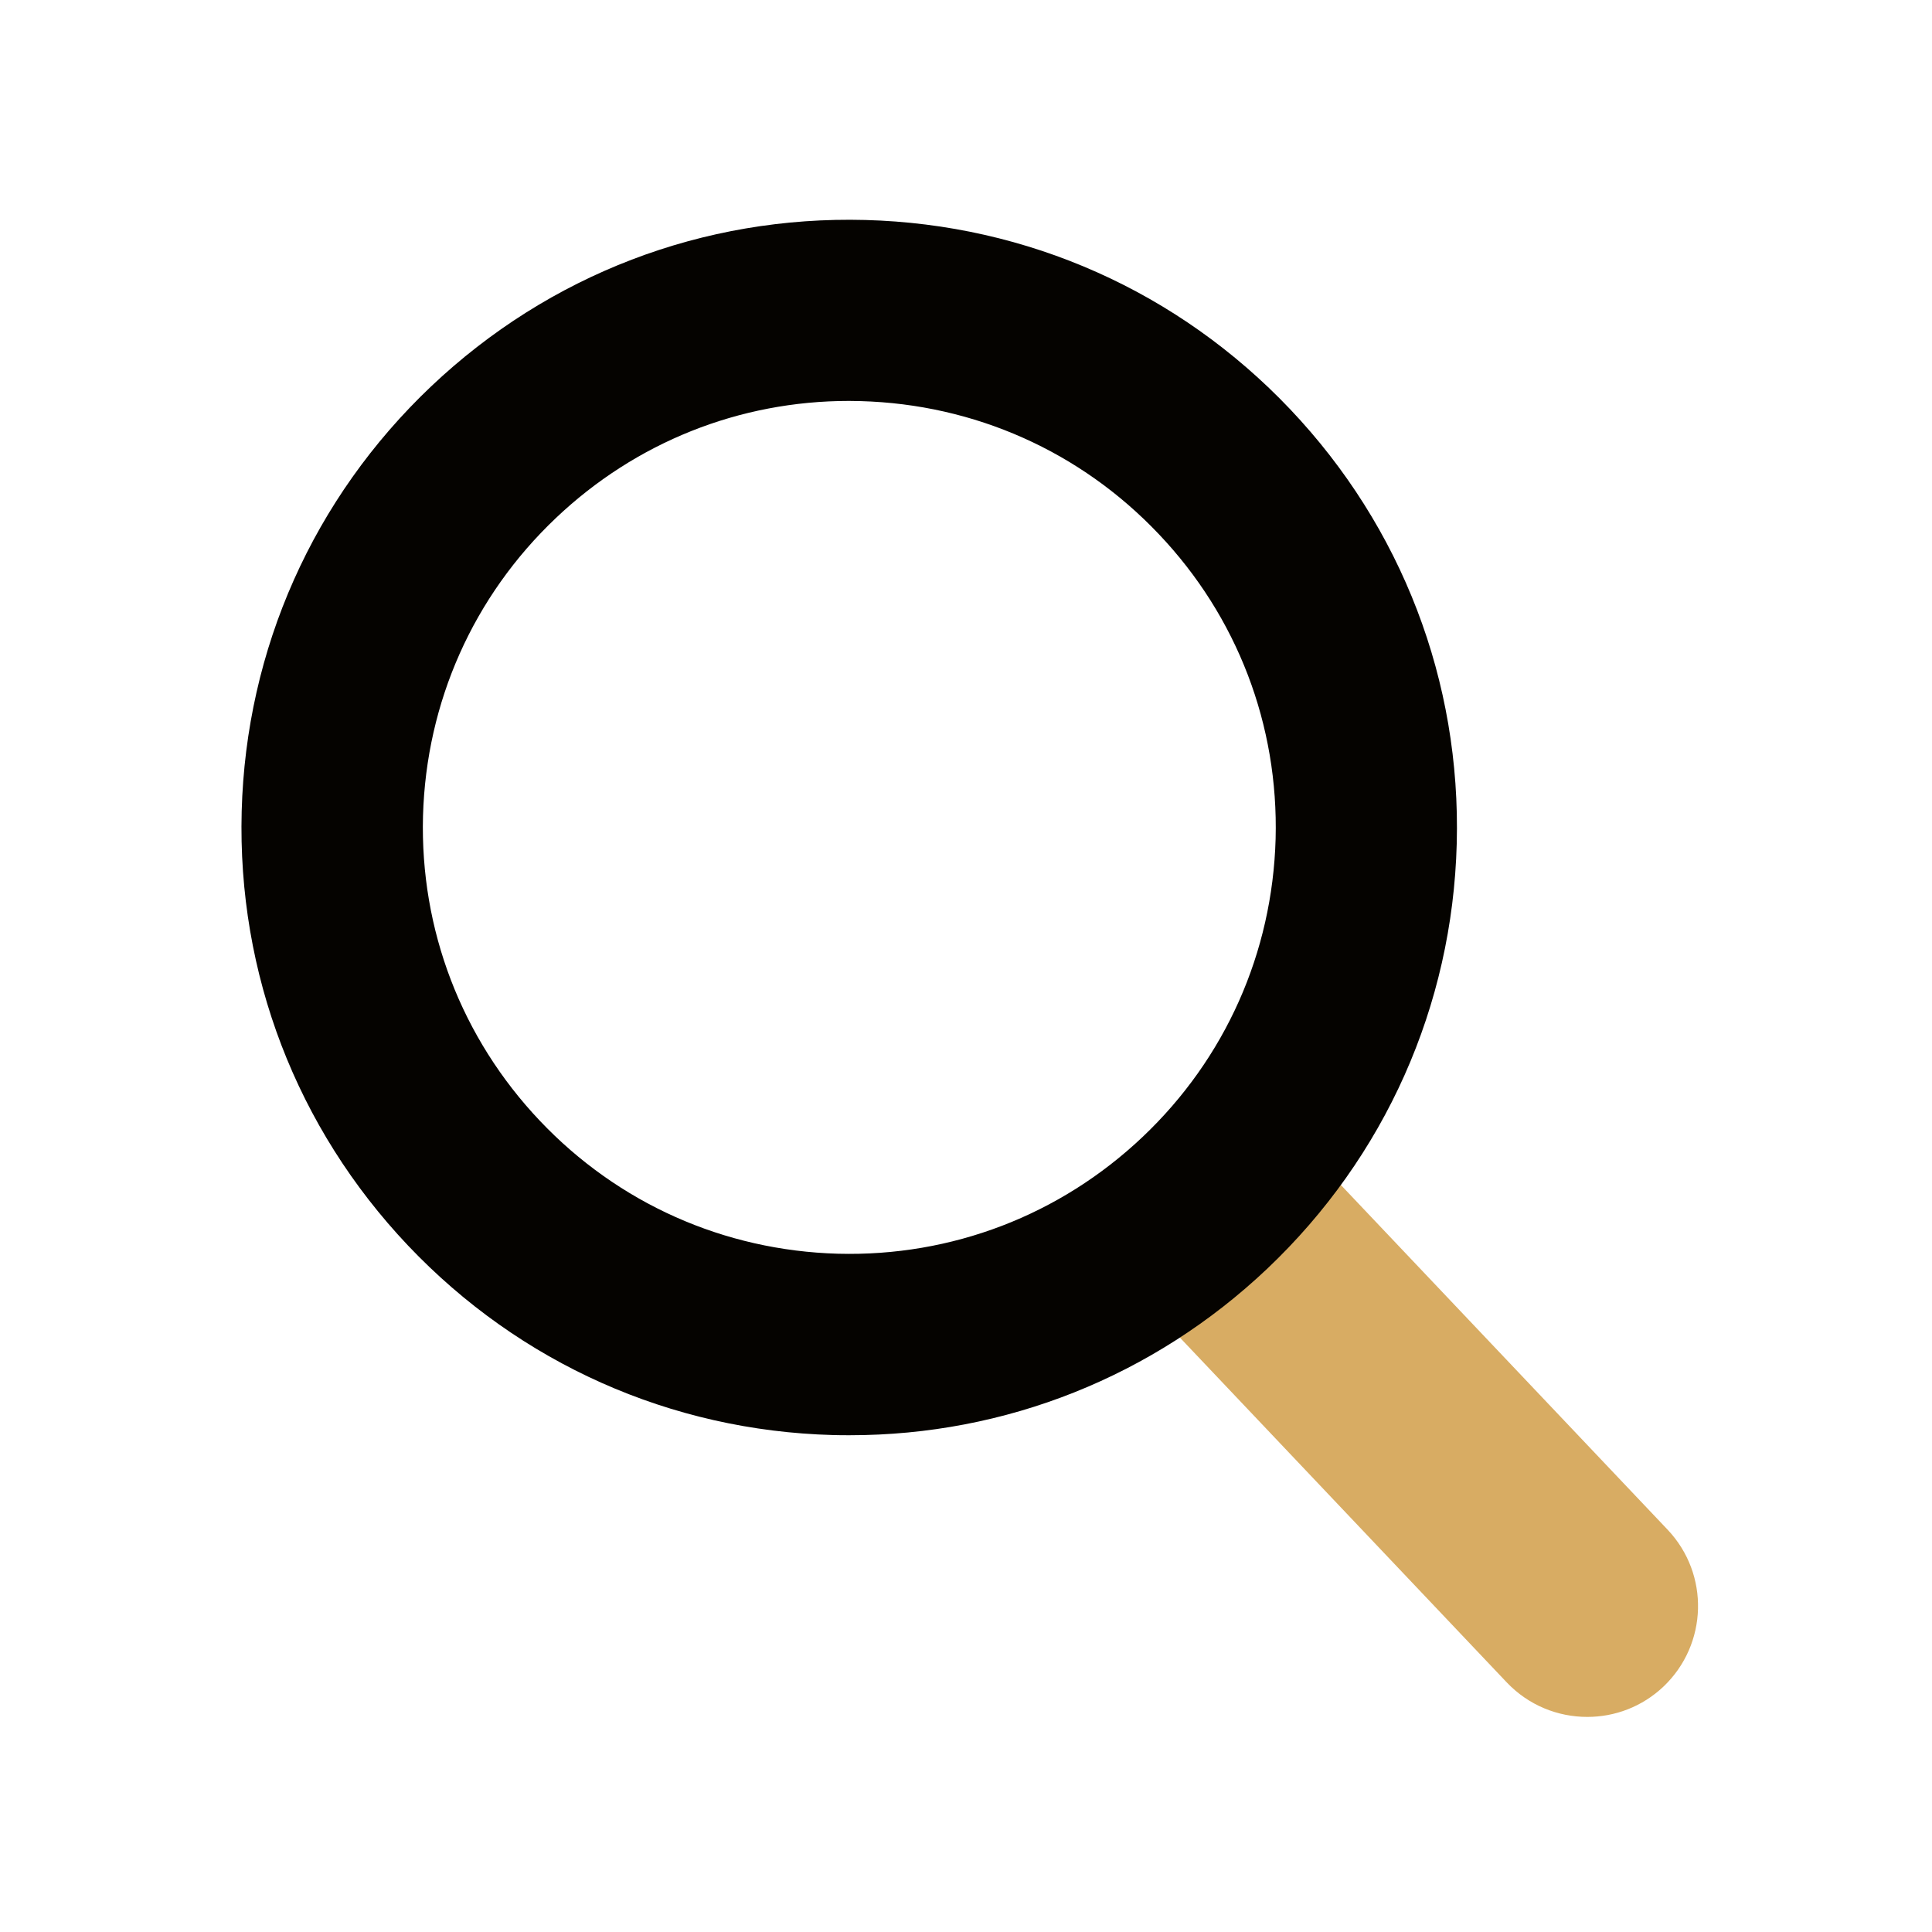
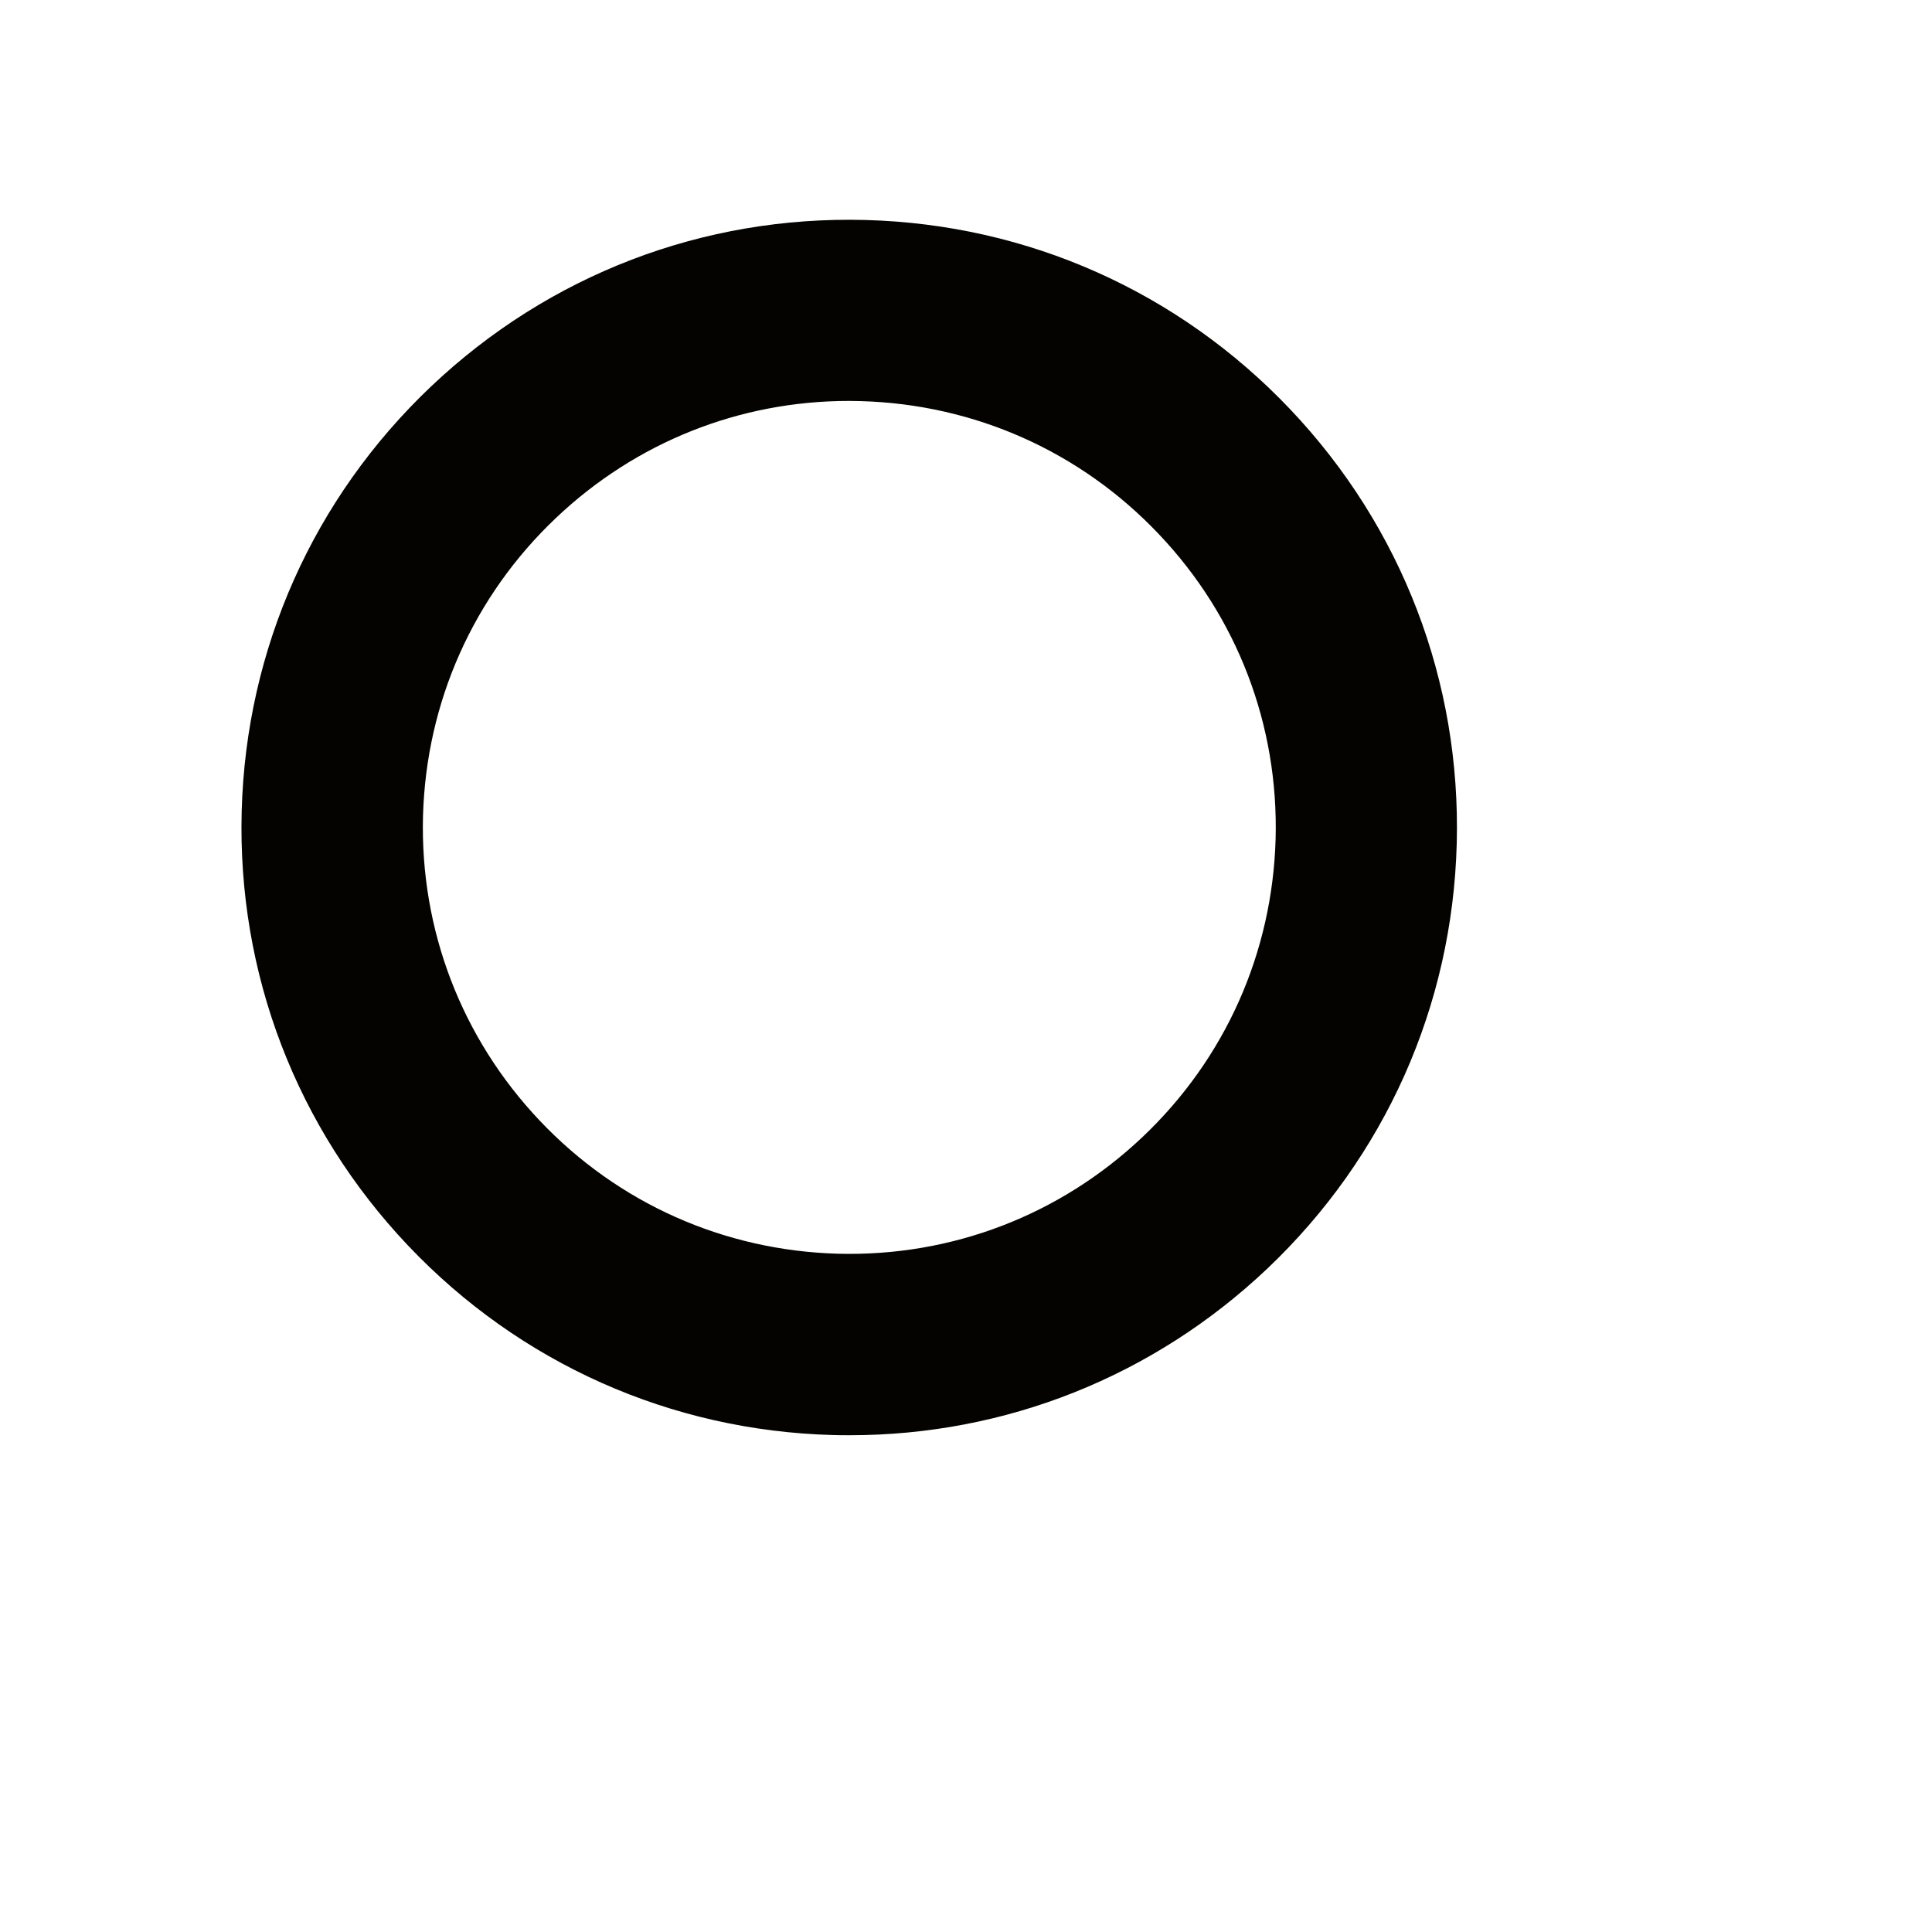
<svg xmlns="http://www.w3.org/2000/svg" id="esItBJrpybT1" viewBox="0 0 1024 1024" shape-rendering="geometricPrecision" text-rendering="geometricPrecision">
-   <path d="M841.3,910c-15.6,0-31.1-6.1-42.7-18.3L611.2,694c-22.3-23.6-21.3-60.7,2.2-83.1c23.6-22.3,60.8-21.3,83.1,2.2L883.9,810.8c22.3,23.6,21.3,60.7-2.2,83.1-11.4,10.8-25.9,16.1-40.4,16.1Z" fill="#d8ac63" />
  <path d="M450.4,760.7c-3,0-5.9,0-8.9-.1-86-2.3-166-38-225.2-100.4C157.1,597.7,125.8,516,128.1,430s38-166,100.4-225.2c62.5-59.2,144.2-90.5,230.2-88.2s166,38,225.2,100.4c59.2,62.5,90.5,144.2,88.2,230.2s-38,166-100.4,225.2c-60.3,57.1-138.6,88.3-221.3,88.3ZM450,212.5c-58.1,0-113,21.9-155.3,62-43.8,41.5-68.8,97.6-70.5,158-1.6,60.3,20.4,117.7,61.9,161.5s97.6,68.8,158,70.5c60.3,1.6,117.7-20.4,161.5-61.9s68.8-97.6,70.5-158c1.6-60.3-20.3-117.7-61.9-161.5-41.5-43.8-97.6-68.8-158-70.5-2.1,0-4.1-.1-6.2-.1Z" fill="#050300" />
</svg>